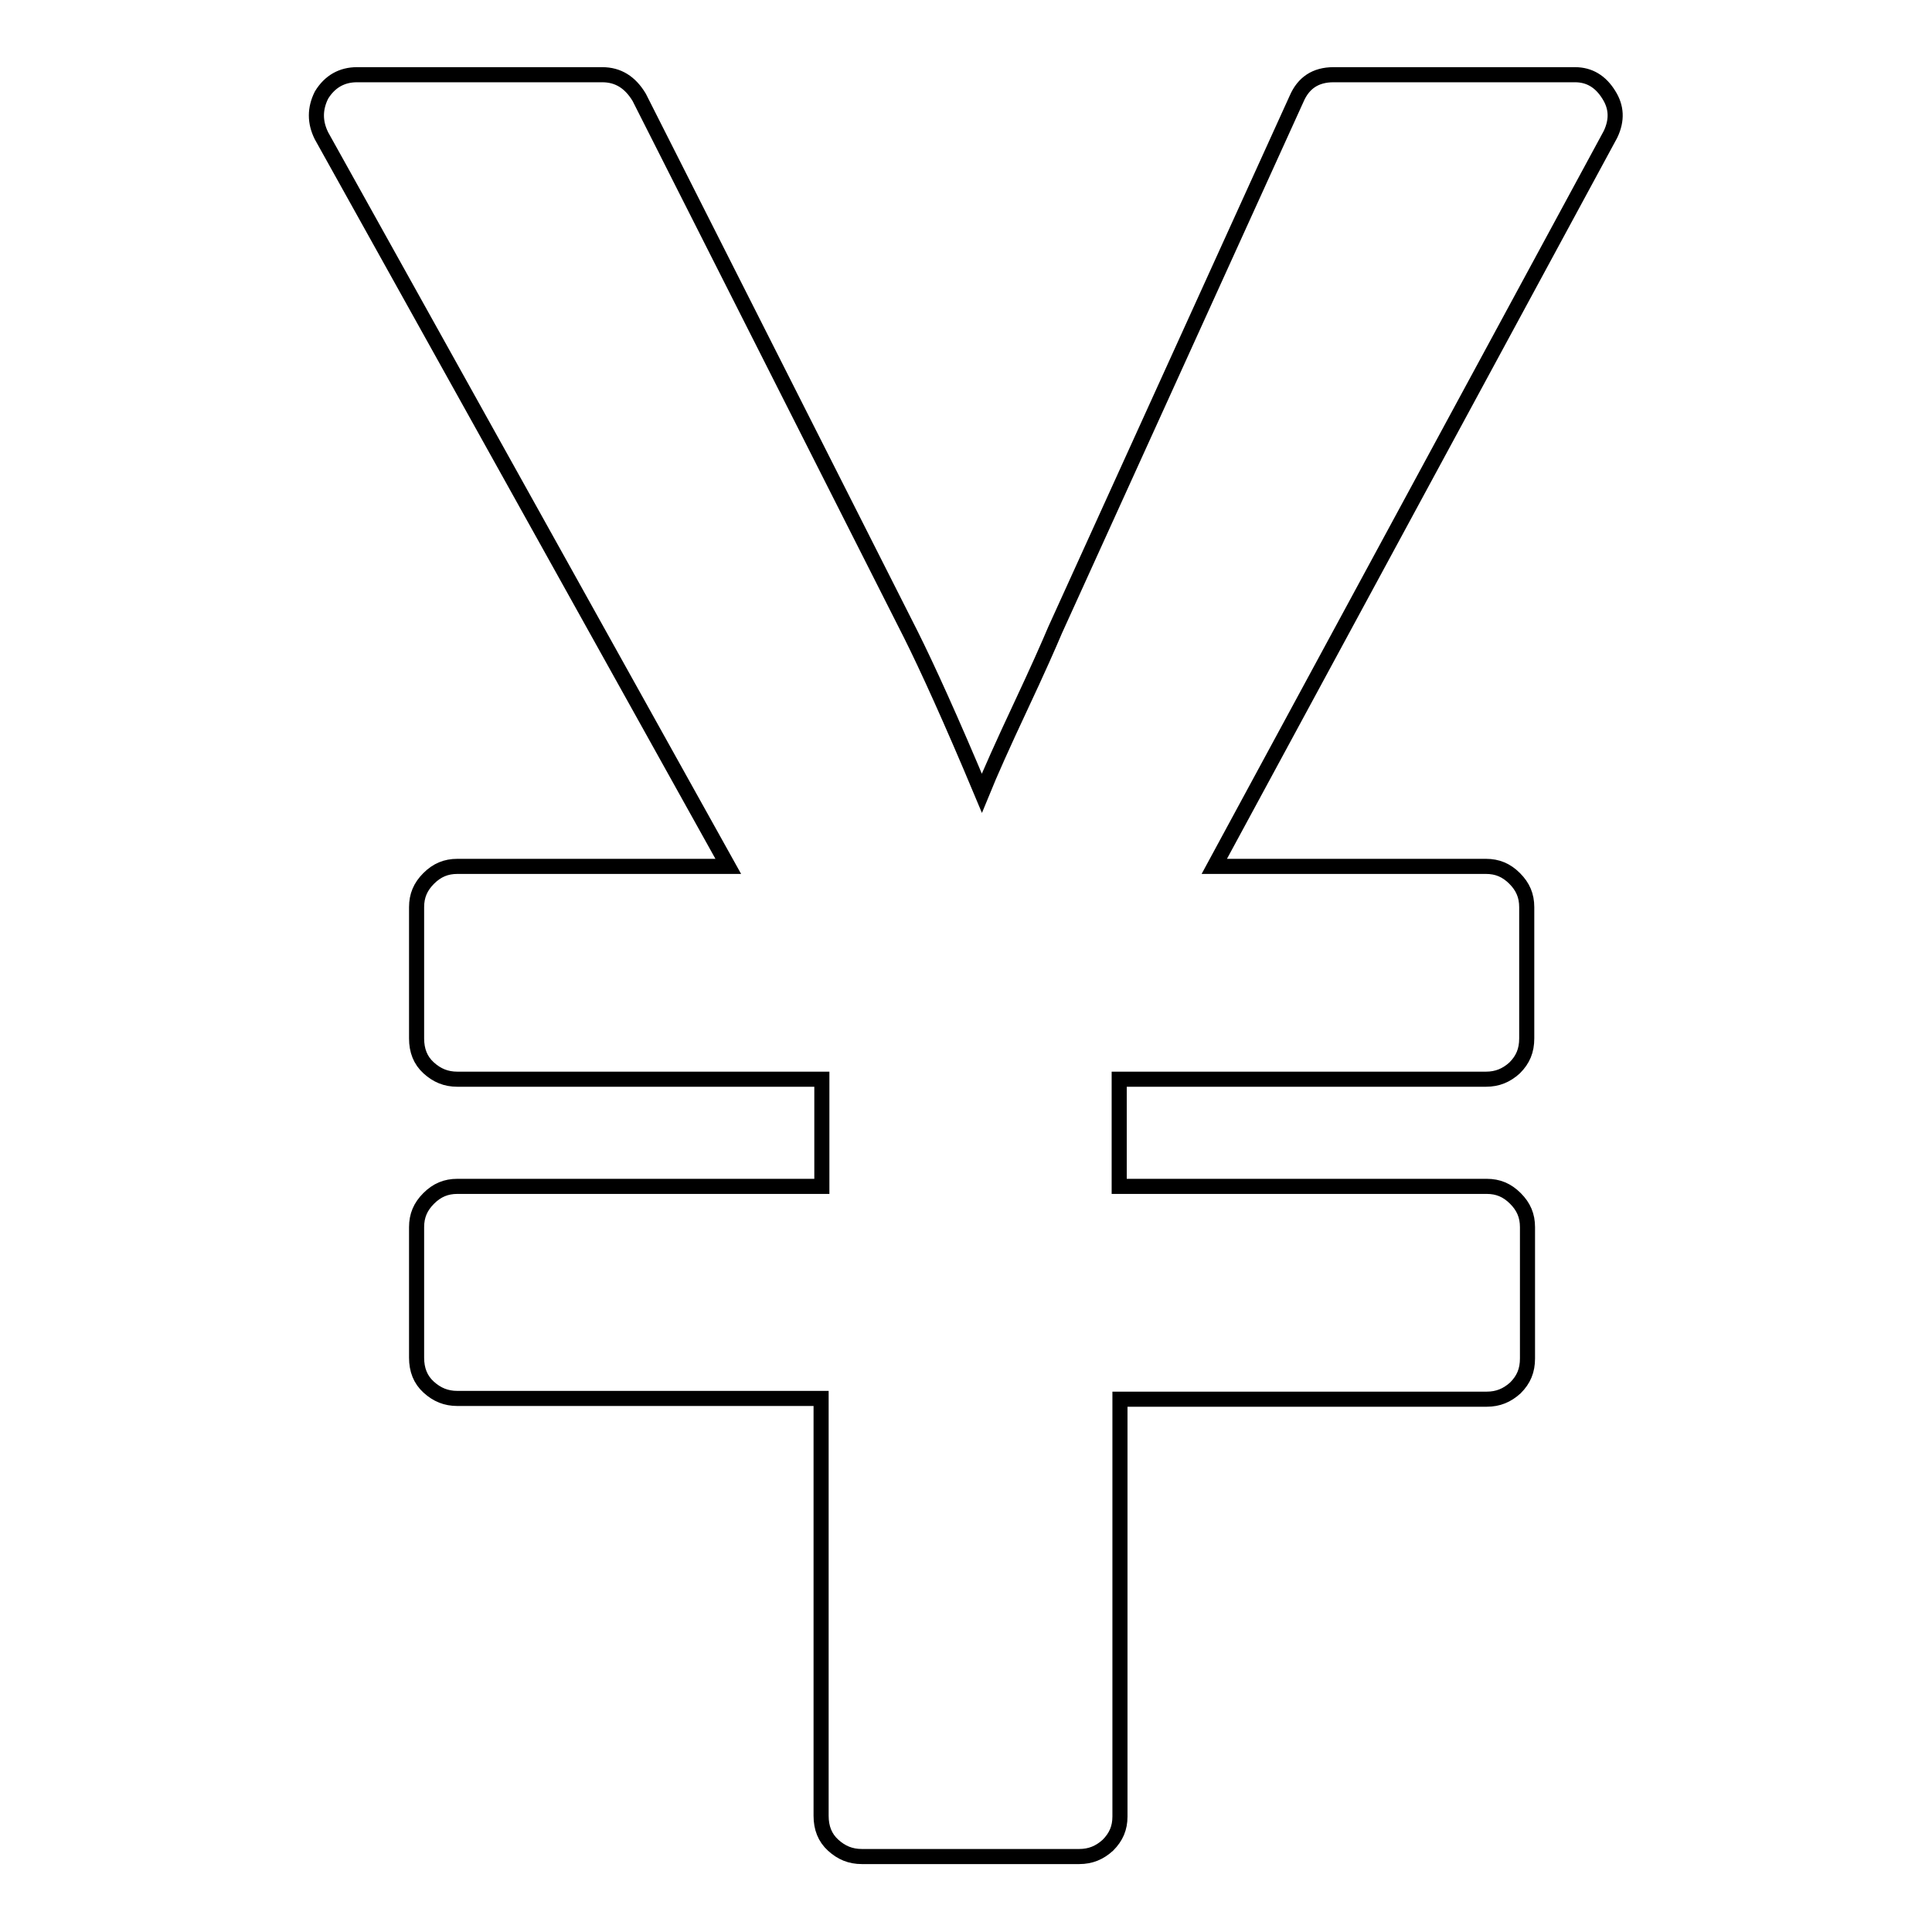
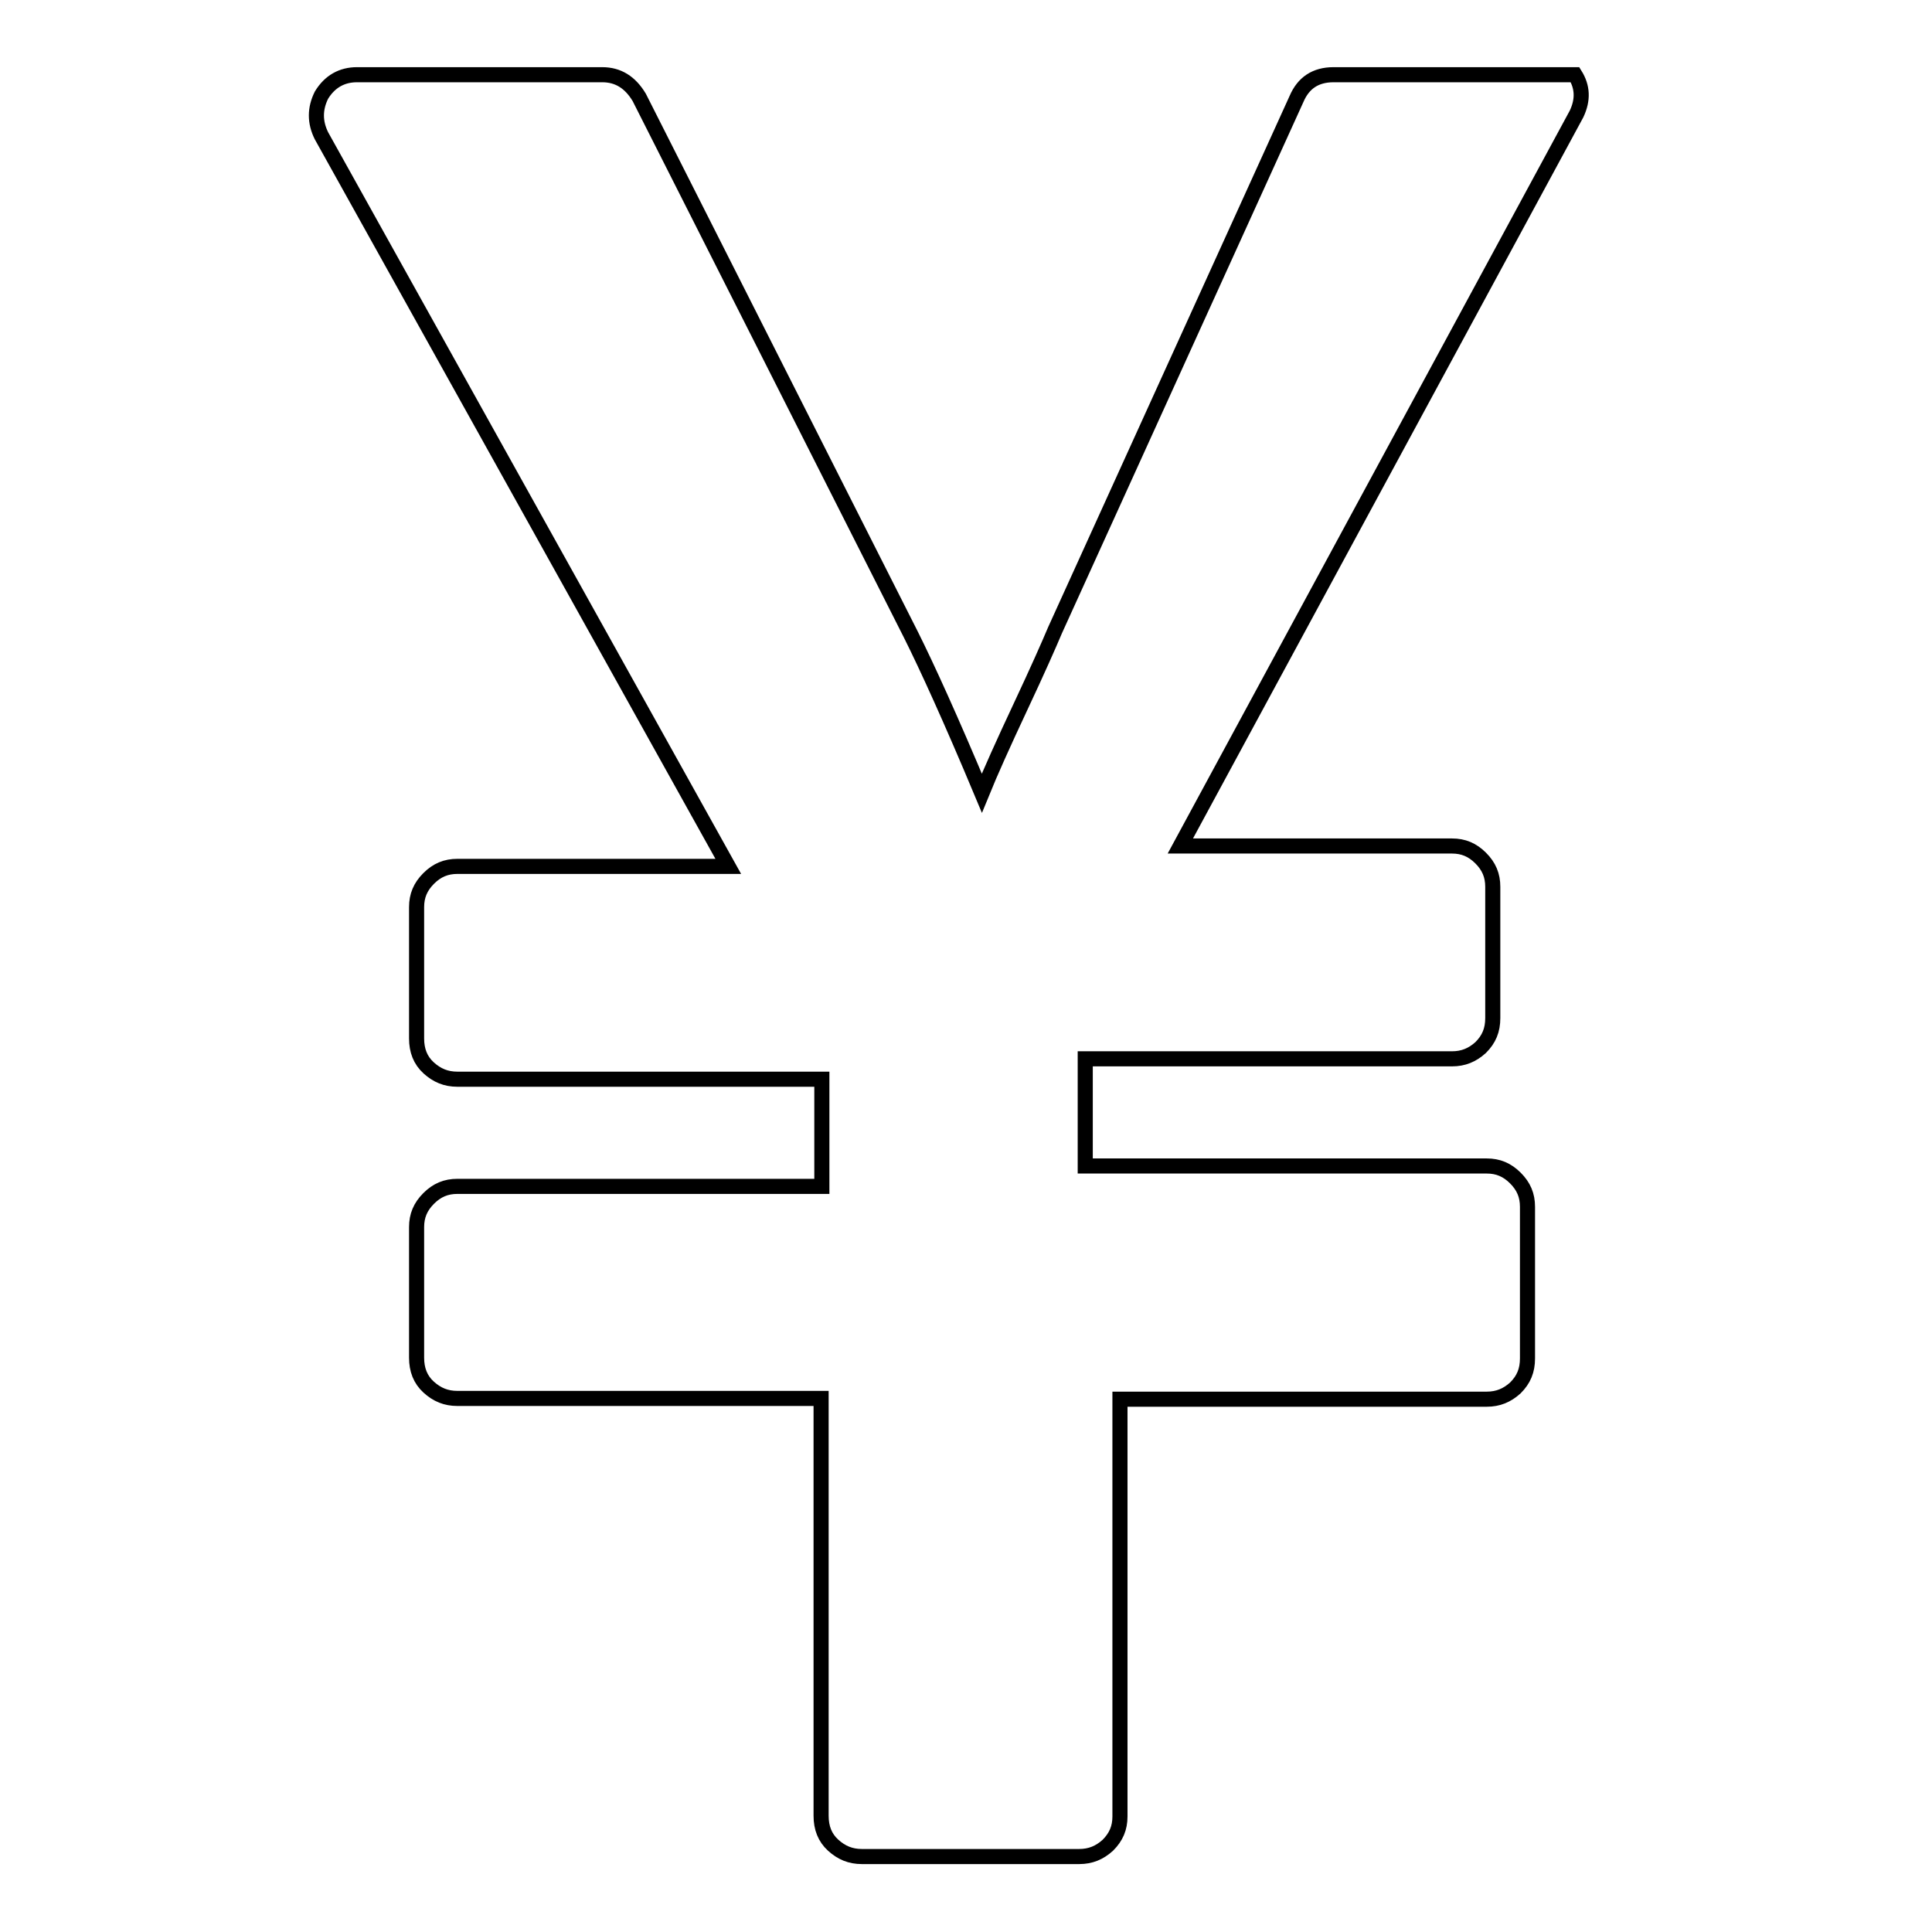
<svg xmlns="http://www.w3.org/2000/svg" version="1.1" x="0px" y="0px" viewBox="0 0 256 256" enable-background="new 0 0 256 256" xml:space="preserve">
  <g>
-     <path stroke-width="2" fill-opacity="0" stroke="#000000" d="M143,246h-28.8c-1.5,0-2.7-0.5-3.8-1.5c-1.1-1-1.6-2.3-1.6-3.9v-55.3H60.6c-1.5,0-2.7-0.5-3.8-1.5 c-1.1-1-1.6-2.3-1.6-3.9v-17.3c0-1.5,0.5-2.7,1.6-3.8c1.1-1.1,2.3-1.6,3.8-1.6h48.3v-14.2H60.6c-1.5,0-2.7-0.5-3.8-1.5 c-1.1-1-1.6-2.3-1.6-3.9v-17.4c0-1.5,0.5-2.7,1.6-3.8c1.1-1.1,2.3-1.6,3.8-1.6h35.9L42.6,18c-0.9-1.8-0.9-3.6,0-5.4 c1.1-1.8,2.7-2.7,4.7-2.7h32.5c2.1,0,3.7,1,4.9,3l36,71.2c2.1,4.2,5.3,11.2,9.4,21c1.1-2.7,2.8-6.5,5.1-11.4 c2.3-4.9,3.8-8.3,4.6-10.2l32-70.4c0.9-2.1,2.5-3.2,4.9-3.2h32c1.9,0,3.4,0.9,4.5,2.7c1,1.6,1.1,3.3,0.2,5.2l-52.5,97h36 c1.5,0,2.7,0.5,3.8,1.6s1.6,2.3,1.6,3.8v17.4c0,1.6-0.5,2.8-1.6,3.9c-1.1,1-2.3,1.5-3.8,1.5h-48.6v14.2H197c1.5,0,2.7,0.5,3.8,1.6 s1.6,2.3,1.6,3.8V180c0,1.6-0.5,2.8-1.6,3.9c-1.1,1-2.3,1.5-3.8,1.5h-48.6v55.3c0,1.5-0.5,2.7-1.6,3.8 C145.7,245.5,144.5,246,143,246z" />
+     <path stroke-width="2" fill-opacity="0" stroke="#000000" d="M143,246h-28.8c-1.5,0-2.7-0.5-3.8-1.5c-1.1-1-1.6-2.3-1.6-3.9v-55.3H60.6c-1.5,0-2.7-0.5-3.8-1.5 c-1.1-1-1.6-2.3-1.6-3.9v-17.3c0-1.5,0.5-2.7,1.6-3.8c1.1-1.1,2.3-1.6,3.8-1.6h48.3v-14.2H60.6c-1.5,0-2.7-0.5-3.8-1.5 c-1.1-1-1.6-2.3-1.6-3.9v-17.4c0-1.5,0.5-2.7,1.6-3.8c1.1-1.1,2.3-1.6,3.8-1.6h35.9L42.6,18c-0.9-1.8-0.9-3.6,0-5.4 c1.1-1.8,2.7-2.7,4.7-2.7h32.5c2.1,0,3.7,1,4.9,3l36,71.2c2.1,4.2,5.3,11.2,9.4,21c1.1-2.7,2.8-6.5,5.1-11.4 c2.3-4.9,3.8-8.3,4.6-10.2l32-70.4c0.9-2.1,2.5-3.2,4.9-3.2h32c1,1.6,1.1,3.3,0.2,5.2l-52.5,97h36 c1.5,0,2.7,0.5,3.8,1.6s1.6,2.3,1.6,3.8v17.4c0,1.6-0.5,2.8-1.6,3.9c-1.1,1-2.3,1.5-3.8,1.5h-48.6v14.2H197c1.5,0,2.7,0.5,3.8,1.6 s1.6,2.3,1.6,3.8V180c0,1.6-0.5,2.8-1.6,3.9c-1.1,1-2.3,1.5-3.8,1.5h-48.6v55.3c0,1.5-0.5,2.7-1.6,3.8 C145.7,245.5,144.5,246,143,246z" />
  </g>
</svg>